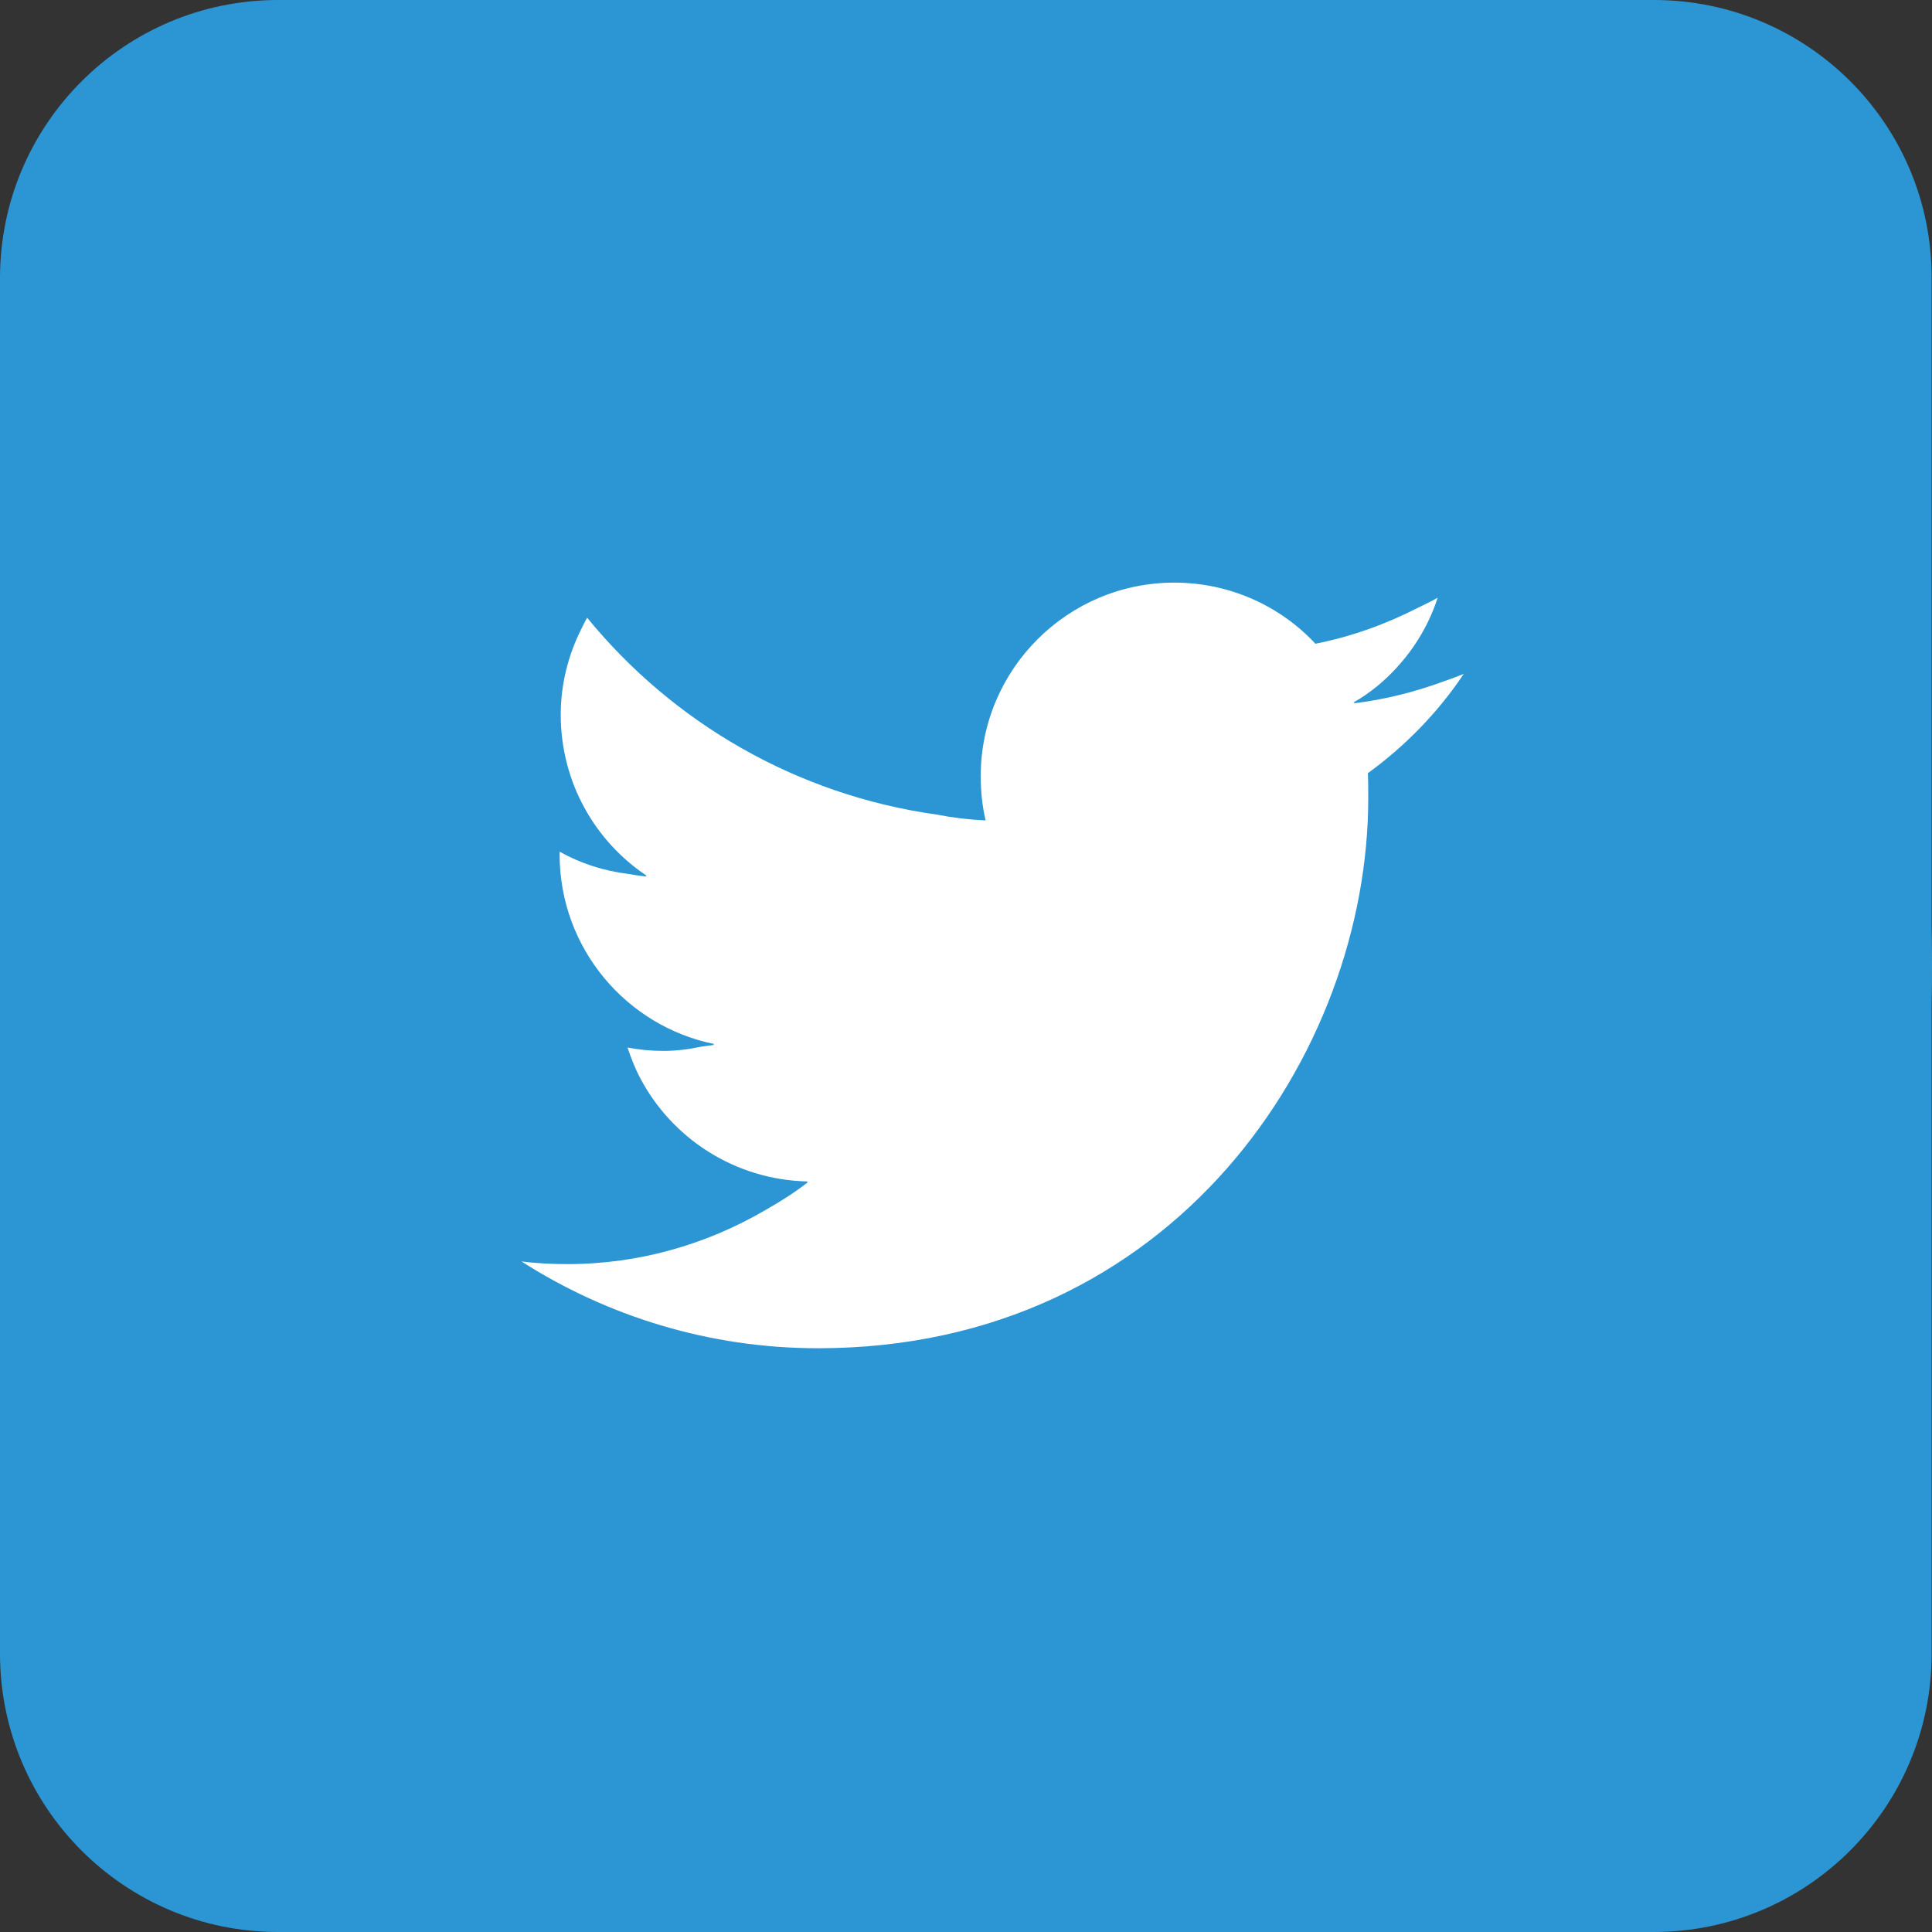
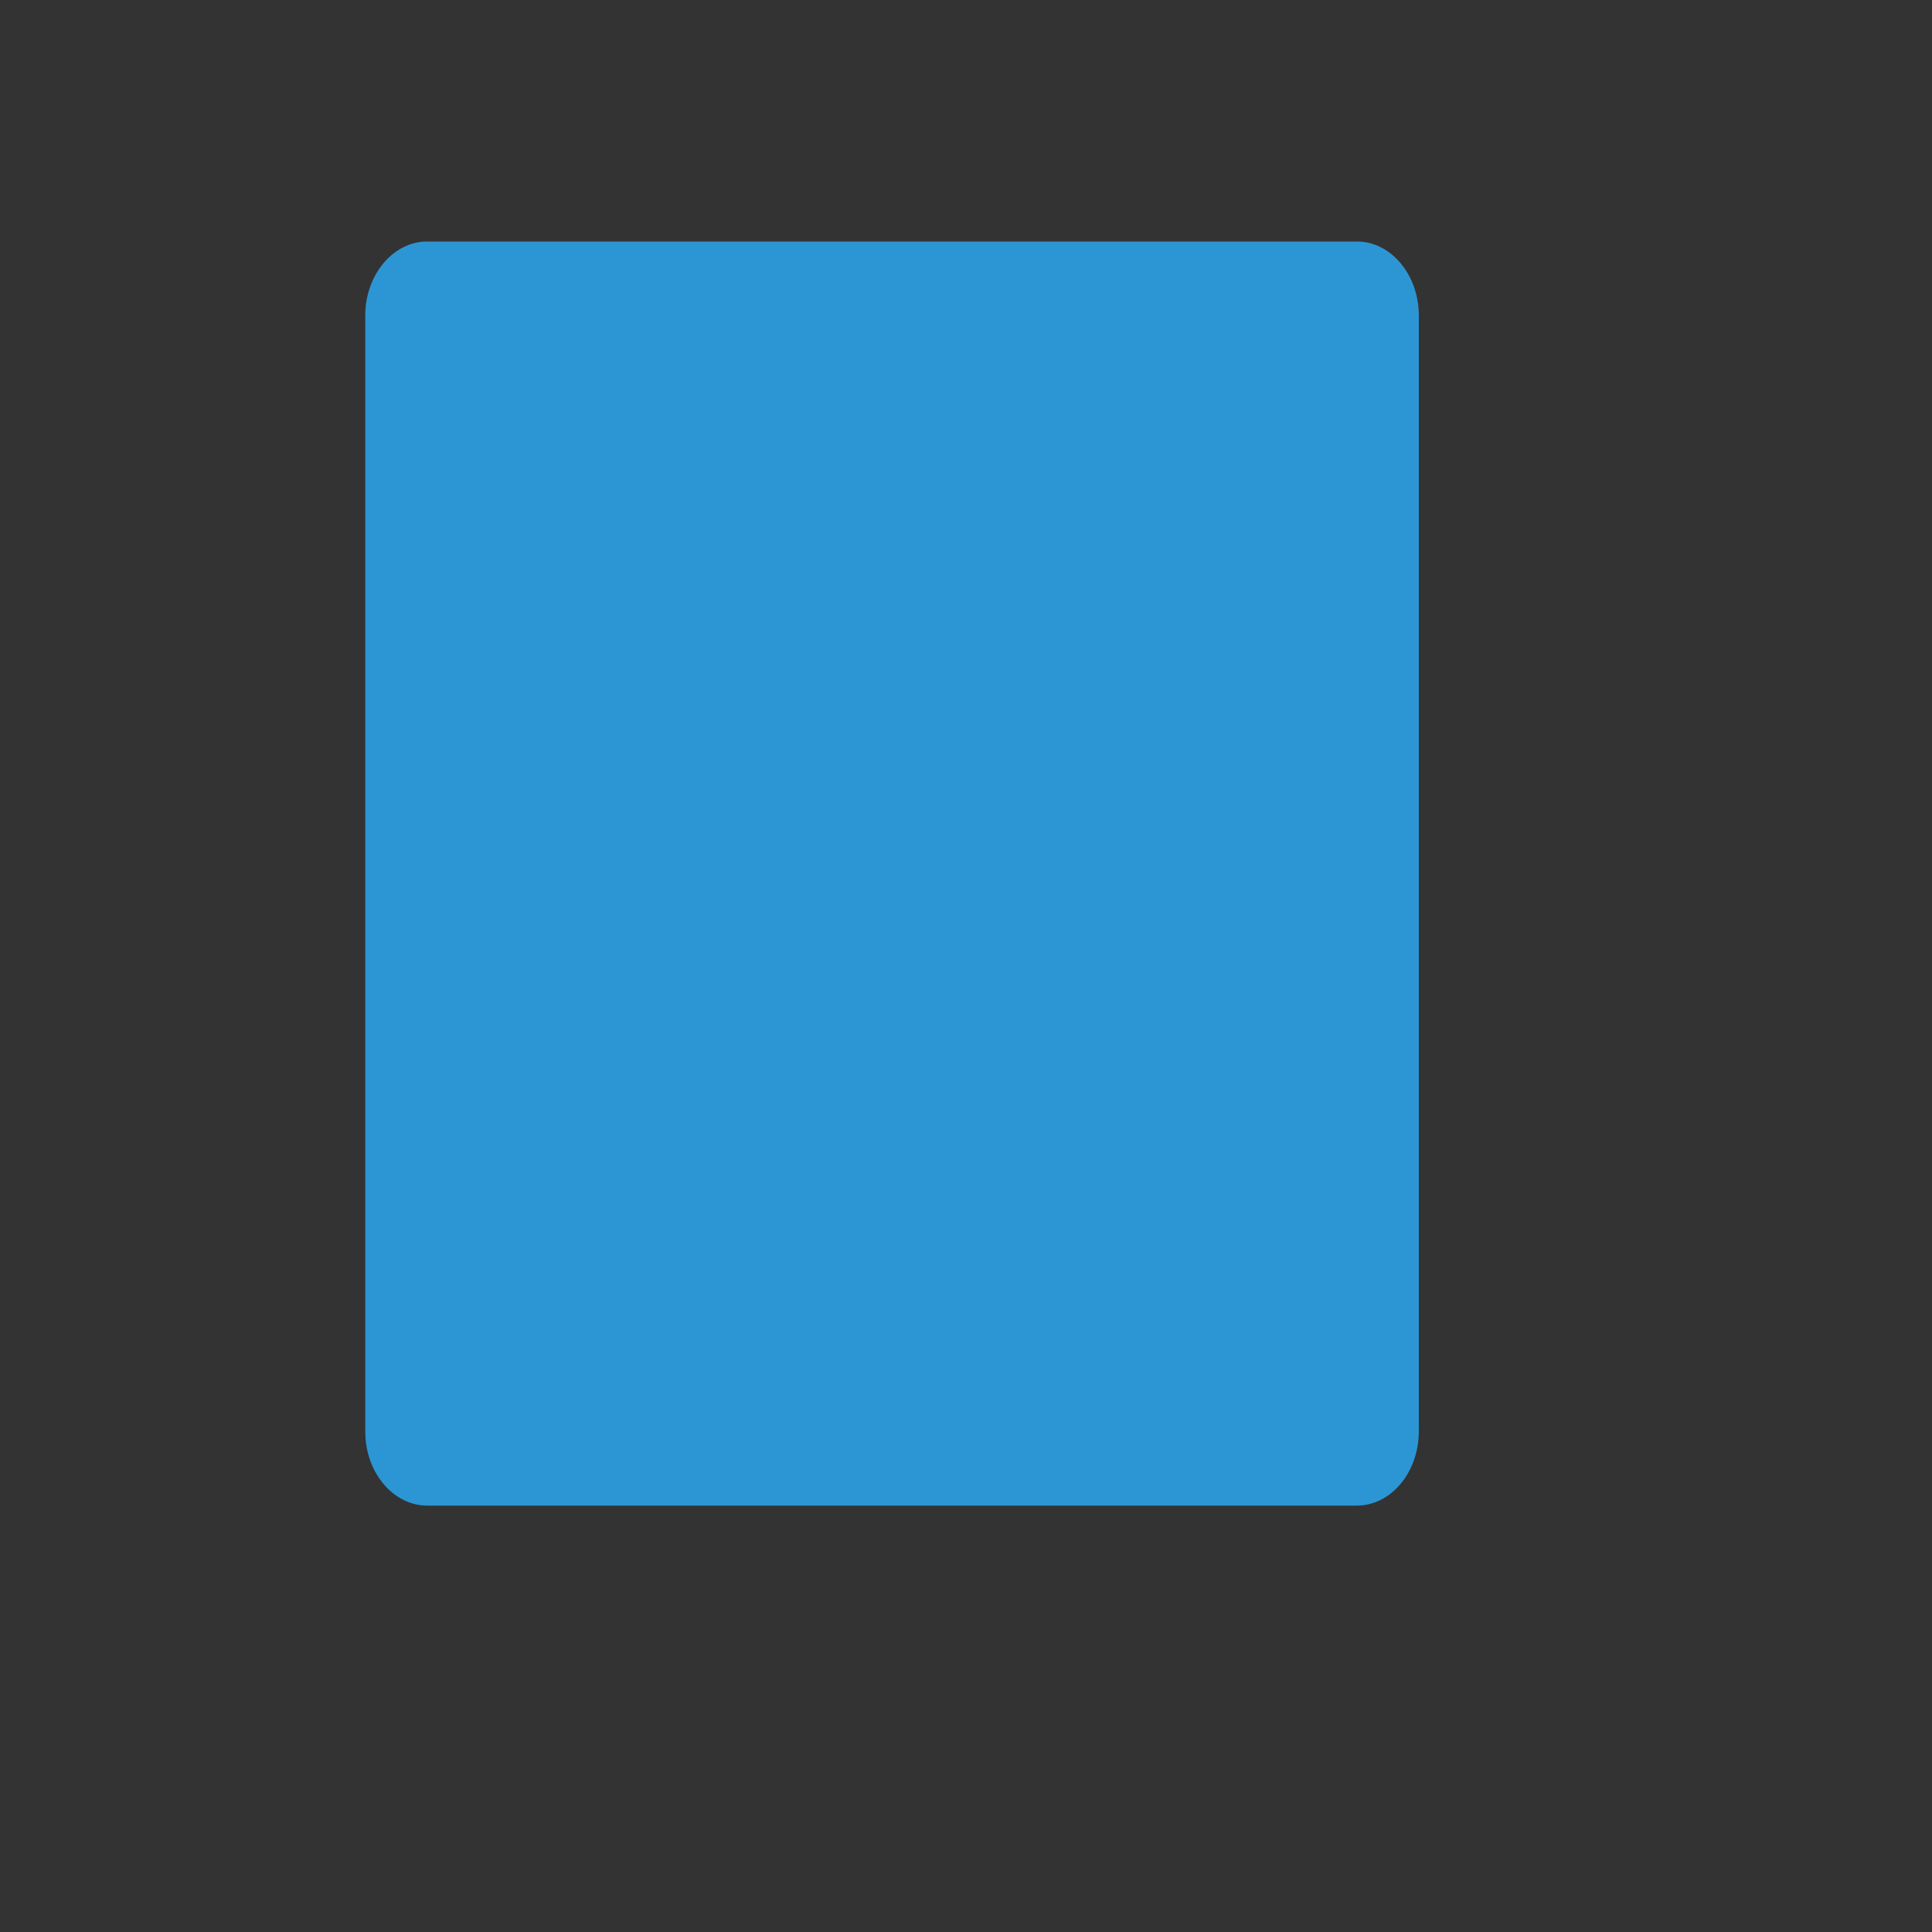
<svg xmlns="http://www.w3.org/2000/svg" version="1.1" id="_x32_" x="0px" y="0px" viewBox="0 0 512 512" style="enable-background:new 0 0 512 512;" xml:space="preserve">
  <rect x="0" y="0" width="512" height="512" fill="#333333" stroke="none" />
  <style type="text/css">
	.st0{fill:#2C96D4;}
	.st1{fill:#FFFFFF;stroke:#000000;stroke-miterlimit:10;}
</style>
  <g>
-     <path class="st0" d="M438.3,0H73.7C33,0,0,33,0,73.7v364.5C0,479,33,512,73.7,512h364.5c40.7,0,73.7-33,73.7-73.7V73.7   C512,33,479,0,438.3,0z M347.8,137.9h-33.3c-26.1,0-31.2,12.4-31.2,30.6v40.1h62.3l-8.1,62.9h-54.1v161.3h-64.9V271.5h-54.3v-62.9   h54.3v-46.4c0-53.8,32.9-83.1,80.9-83.1c23,0,42.7,1.7,48.5,2.5L347.8,137.9L347.8,137.9z" />
    <path class="st0" d="M359.6,399H113.2c-9,0-16.4-8.8-16.4-19.6V83.6c0-10.8,7.4-19.6,16.4-19.6h246.4c9,0,16.4,8.8,16.4,19.6v295.7   C376,390.2,368.6,399,359.6,399z" />
-     <rect x="108" y="112" class="st1" width="290" height="261" />
-     <path class="st0" d="M256,0C114.6,0,0,114.6,0,256s114.6,256,256,256s256-114.6,256-256S397.4,0,256,0z M260.9,217.4   c0.1,0,0.2,0,0.3,0c-0.9-3.8-1.3-7.7-1.3-11.7c0-28.3,23-51.3,51.3-51.3c14.7,0,28.1,6.2,37.4,16.2c9.6-1.9,18.7-5.2,27.1-9.5   c1.8-0.9,3.6-1.7,5.3-2.7c-3,9.3-8.7,17.4-16.1,23.5c-2,1.6-4.1,3.1-6.3,4.3c0.2,0,0.3-0.1,0.5-0.1c-0.1,0.1-0.3,0.2-0.4,0.3   c8.4-1,16.5-3.1,24.1-5.9c1.7-0.6,3.4-1.2,5.1-1.9c-6.8,10.2-15.5,19.1-25.4,26.3c0.1,2.2,0.1,4.4,0.1,6.6   c0,67.7-51.6,145.8-145.8,145.8c-28.9,0-55.9-8.5-78.6-23c4,0.5,8.1,0.7,12.2,0.7c19.1,0,37-5.3,52.4-14.3   c3.9-2.2,7.7-4.6,11.3-7.4c-0.1,0-0.2,0-0.3,0c0.1-0.1,0.2-0.1,0.3-0.2c-19.4-0.4-36.2-11.5-44.6-27.7c-1.3-2.5-2.3-5.1-3.2-7.8   c3.1,0.6,6.2,0.9,9.5,0.9c3.4,0,6.7-0.4,9.9-1.1c1.2-0.2,2.4-0.3,3.6-0.5c-0.2,0-0.3-0.1-0.4-0.1c0.2,0,0.3-0.1,0.5-0.1   c-23.4-4.7-41.1-25.4-41.1-50.3c0-0.2,0-0.4,0-0.6v-0.1c5.5,3.1,11.7,5.1,18.2,5.9c1.6,0.3,3.2,0.5,4.8,0.7   c-0.1-0.1-0.2-0.2-0.3-0.2c0.2,0,0.3,0,0.4,0c-13.8-9.2-22.8-24.9-22.8-42.7c0-8.1,2-15.8,5.4-22.6c0.5-1,1-2.1,1.6-3.1   c22.7,27.8,55.5,47,92.8,52.2C252.5,216.7,256.7,217.2,260.9,217.4L260.9,217.4z" />
  </g>
</svg>